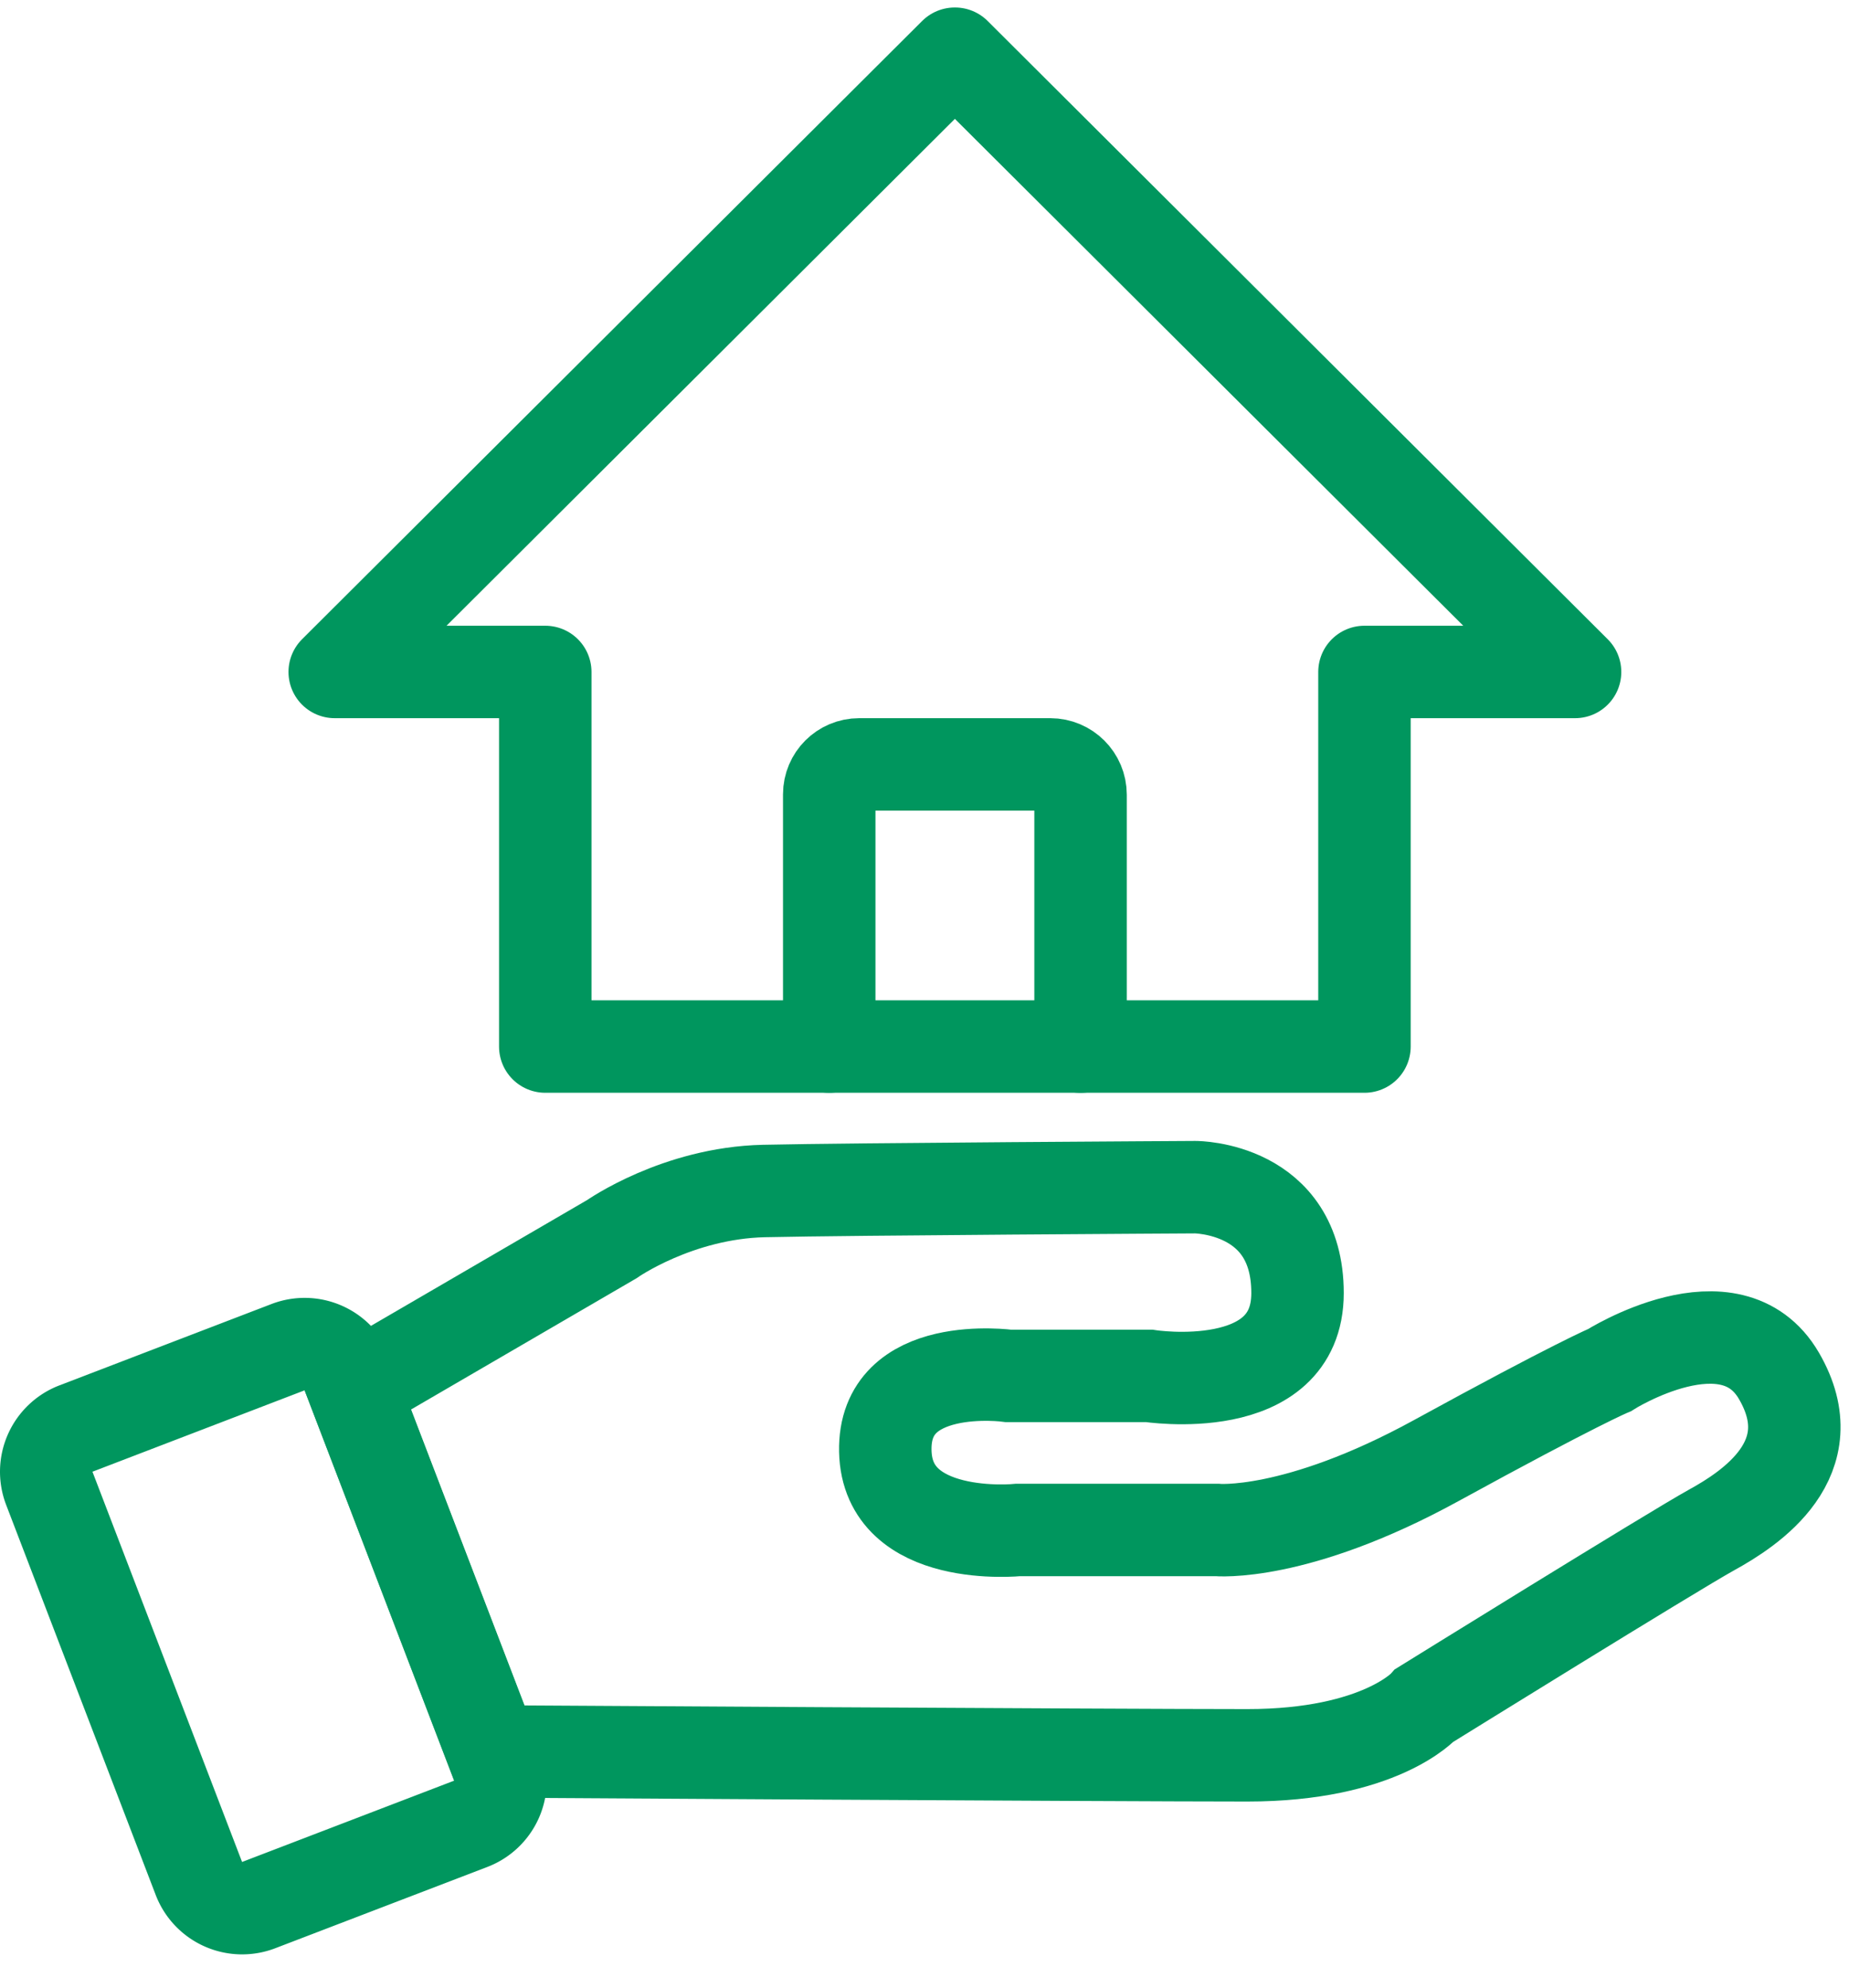
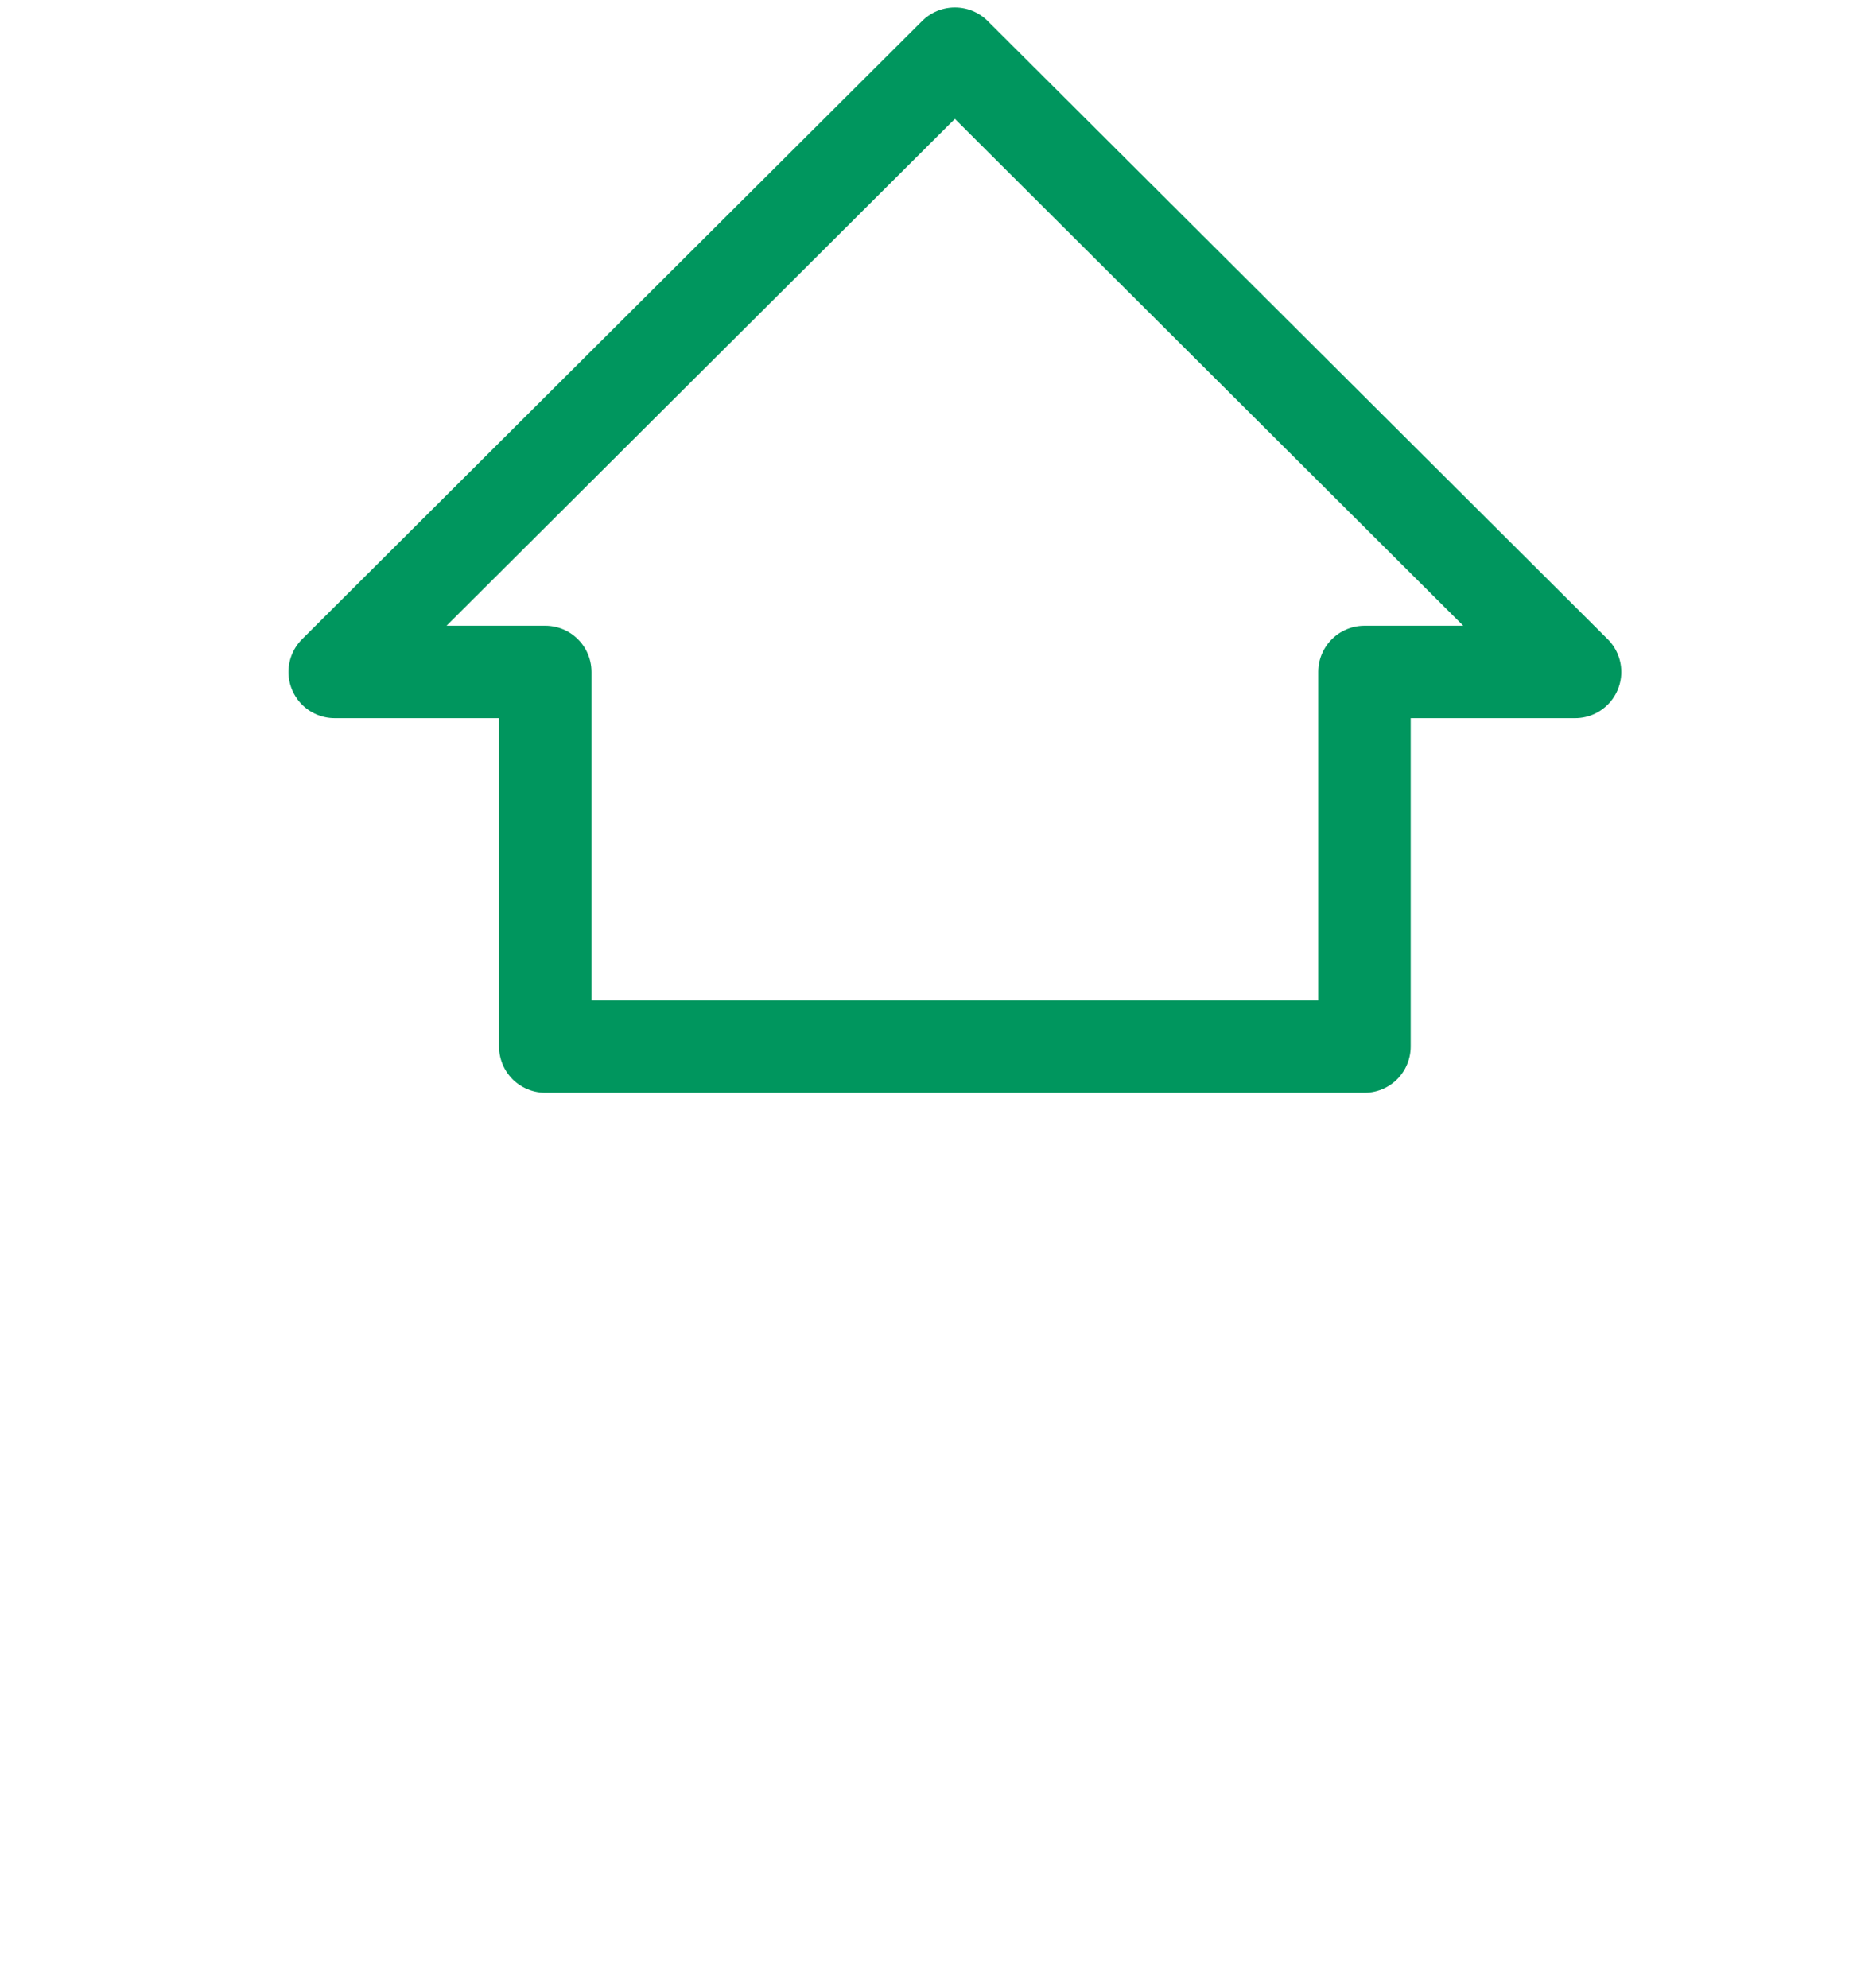
<svg xmlns="http://www.w3.org/2000/svg" width="40" height="43" viewBox="0 0 40 43">
  <g fill="none" fill-rule="evenodd" stroke="#00965E" stroke-width="2">
    <path stroke-linecap="round" stroke-linejoin="round" d="M20.534 22.641h8.984v-8.104h4.556L20.66 1.162h-.005L7.241 14.537h4.555v8.104h8.985" />
-     <path stroke-linecap="round" stroke-linejoin="round" d="M17.939 22.641v-5.457c0-.357.29-.647.647-.647h4.135c.362 0 .655.293.655.655v5.45" />
-     <path d="M7.652 30.058l5.583-3.25s1.417-1 3.292-1.042c1.875-.042 9.333-.083 9.333-.083s2.21 0 2.21 2.291c0 2.292-3.21 1.792-3.21 1.792h-3.04s-2.71-.375-2.668 1.625c.042 2 2.875 1.708 2.875 1.708h4.292s1.708.167 4.75-1.5c3.041-1.666 3.75-1.958 3.75-1.958s2.625-1.667 3.666.125c1.042 1.792-.625 2.875-1.458 3.333-.833.46-6.208 3.792-6.208 3.792s-.959 1.083-3.834 1.083-16.333-.083-16.333-.083l-3-7.833z" />
-     <path d="M10.186 39.455l-4.591 1.76a1.002 1.002 0 0 1-1.292-.576l-3.237-8.443a1 1 0 0 1 .577-1.291l4.59-1.761a1.001 1.001 0 0 1 1.292.577l3.237 8.442a1 1 0 0 1-.576 1.292z" />
  </g>
</svg>